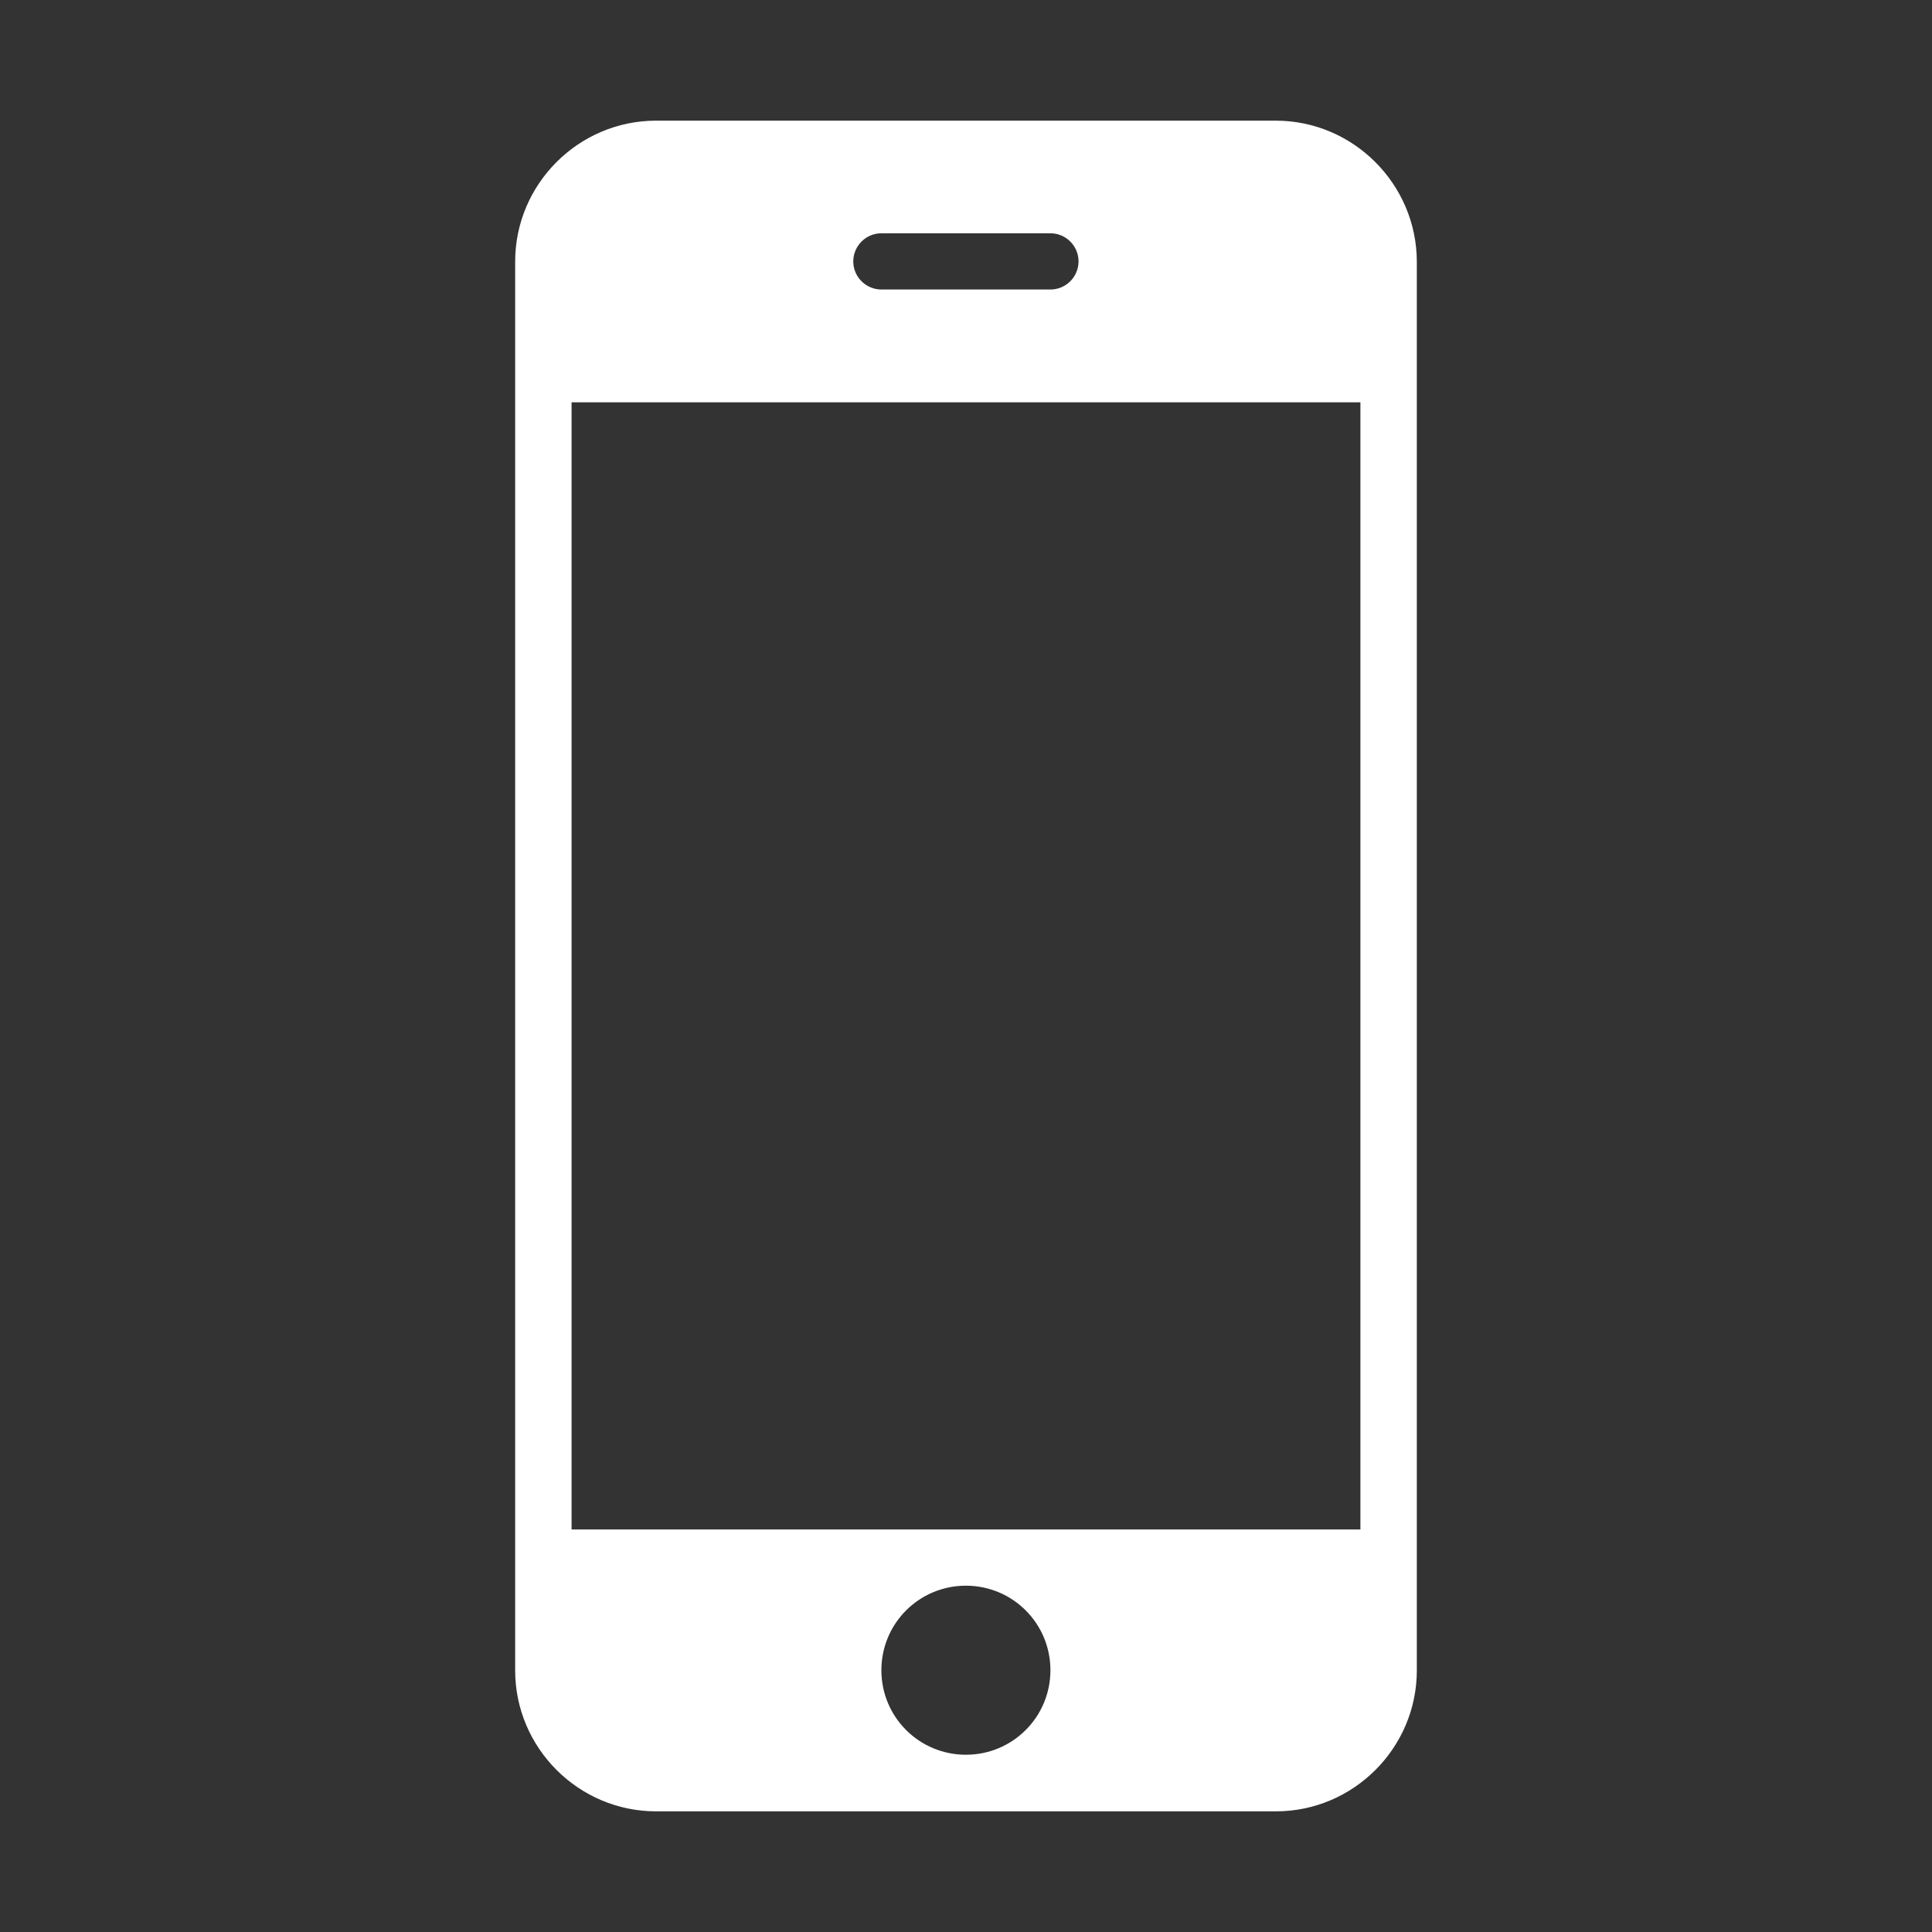
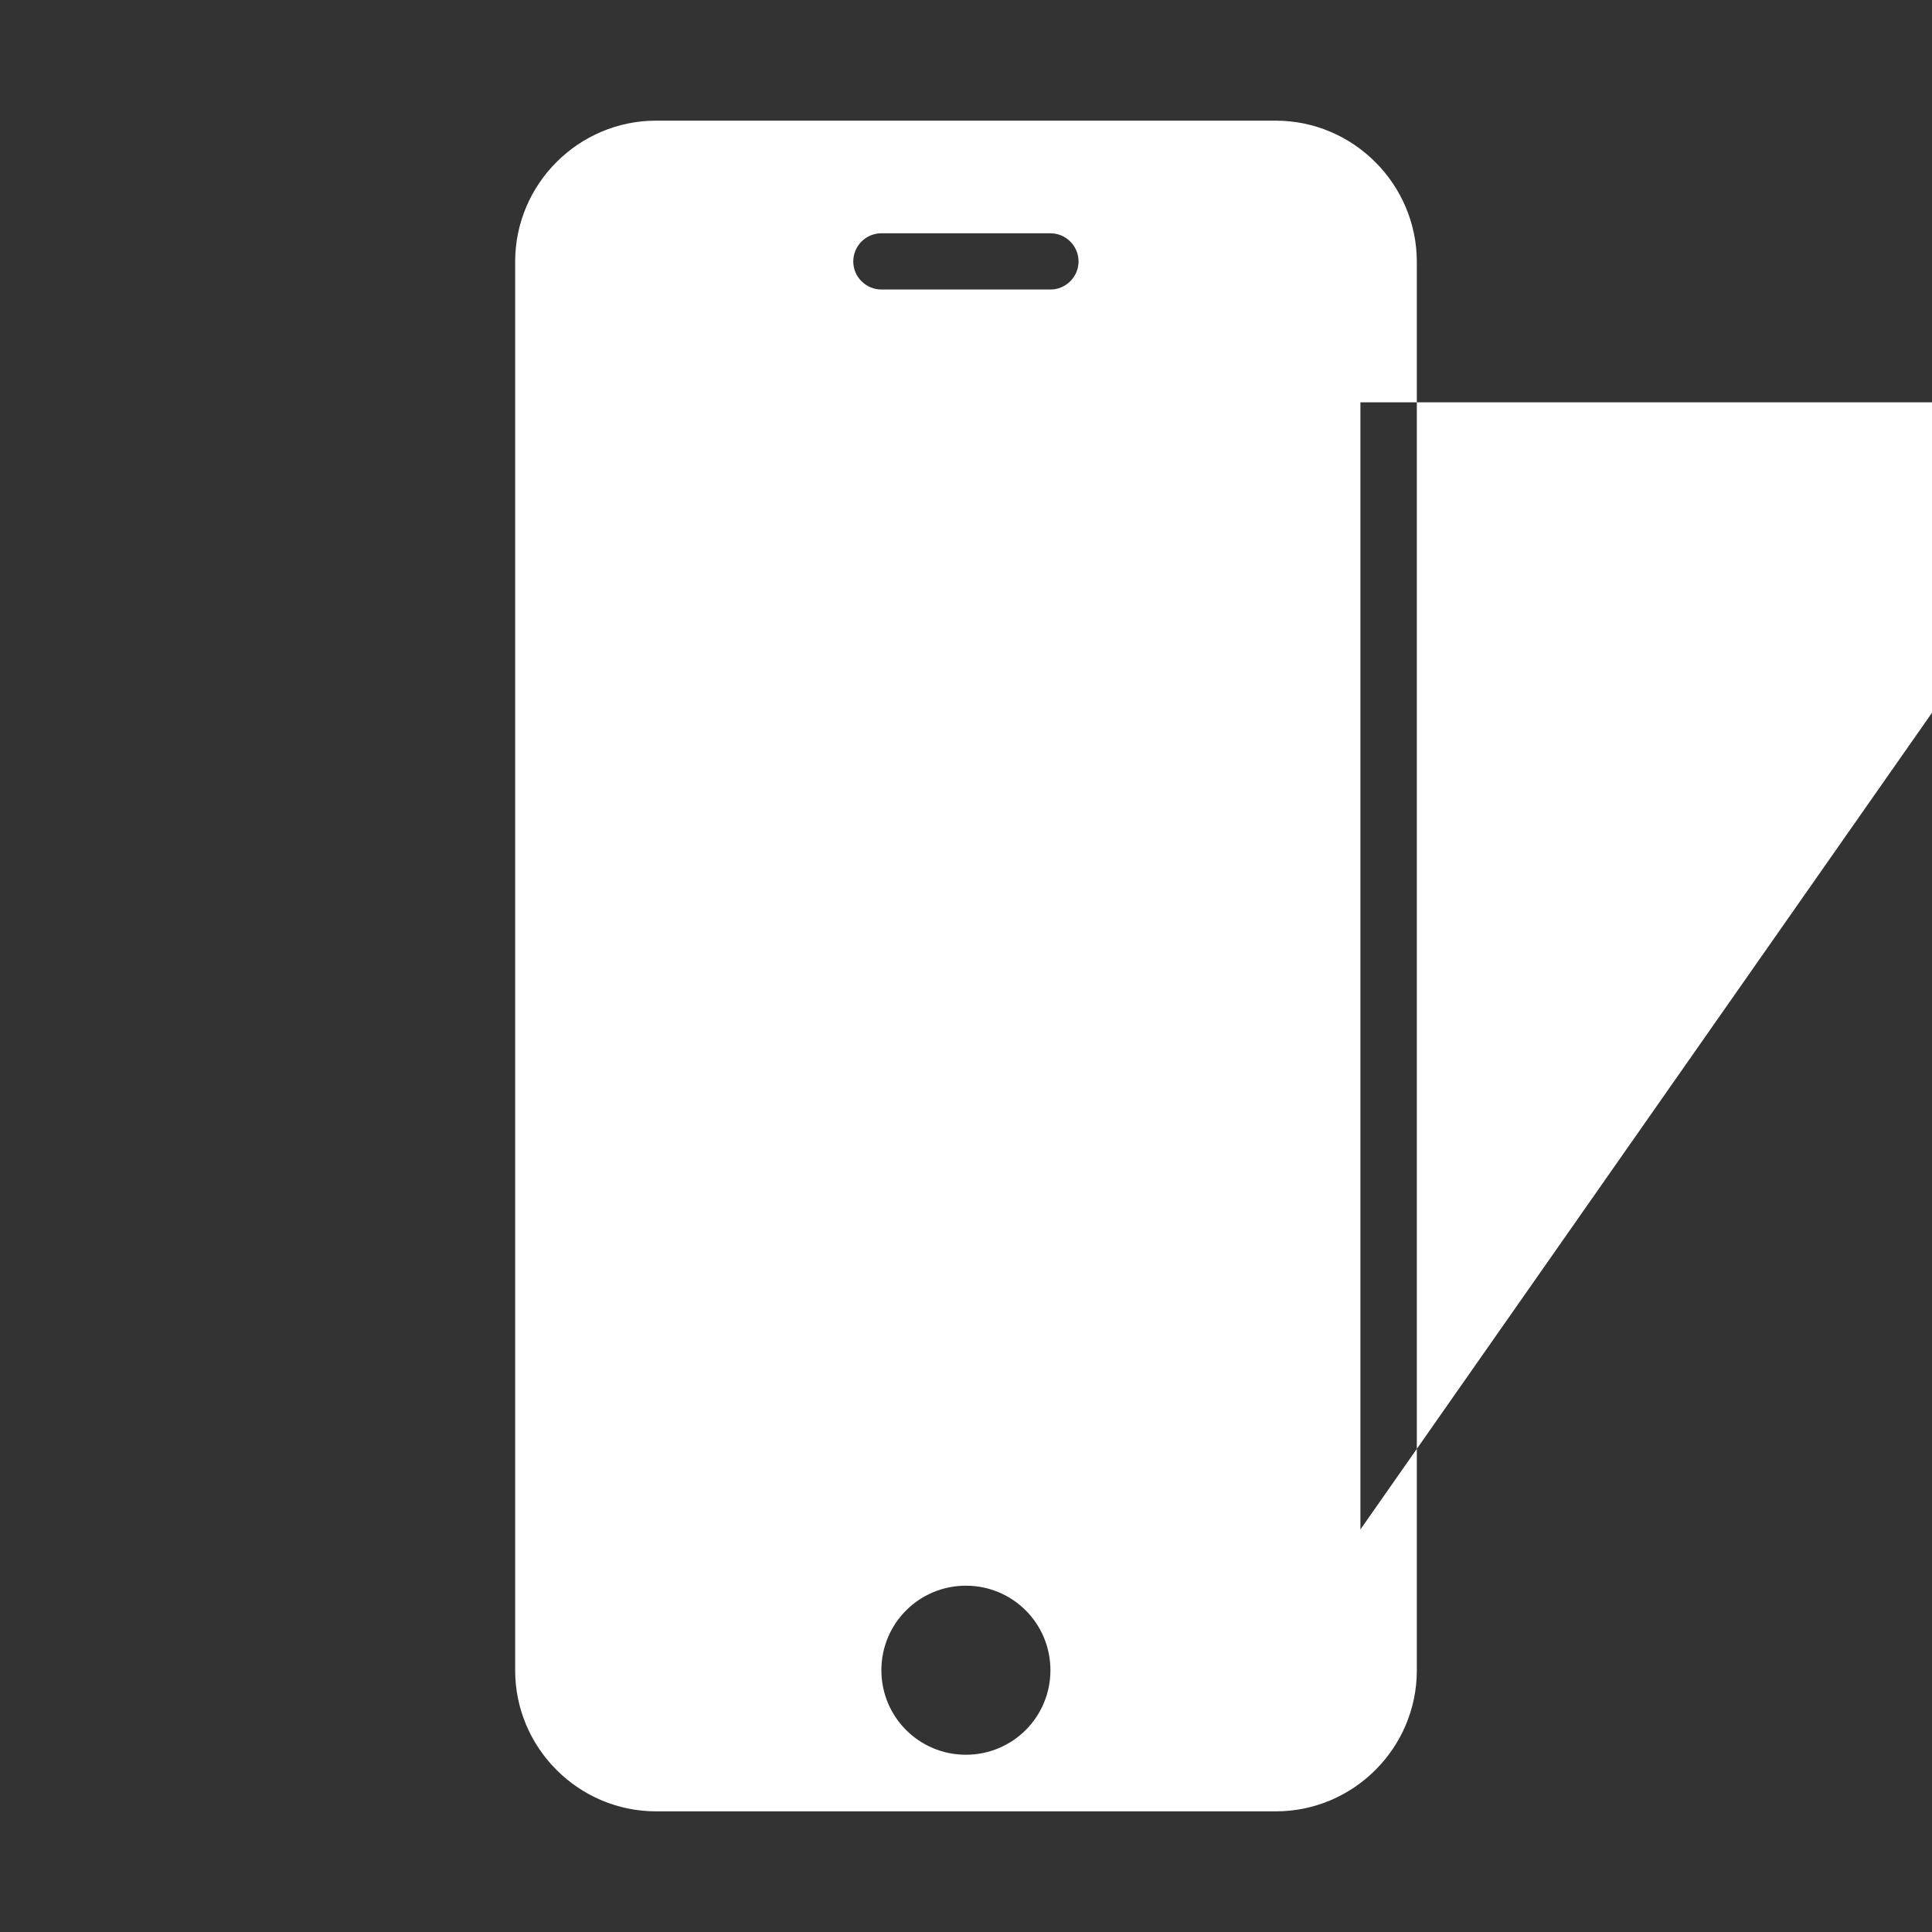
<svg xmlns="http://www.w3.org/2000/svg" version="1.1" width="1024px" height="1024px" viewBox="0,0,256,256">
  <rect x="0" y="0" width="256" height="256" fill="#333333" stroke="none" />
  <g fill="#ffffff" fill-rule="nonzero" stroke="none" stroke-width="1" stroke-linecap="butt" stroke-linejoin="miter" stroke-miterlimit="10" stroke-dasharray="" stroke-dashoffset="0" font-family="none" font-weight="none" font-size="none" text-anchor="none" style="mix-blend-mode: normal">
    <g transform="translate(-0.013,-0.013) scale(0.25,0.25)">
-       <path d="M676.2,64h-328.4c-41.1,0 -74.7,33.6 -74.7,74.7v746.7c0,41.1 33.6,74.7 74.7,74.7h328.5c41.1,0 74.7,-33.6 74.7,-74.7v-746.7c-0.1,-41.1 -33.7,-74.7 -74.8,-74.7M467.2,123.7h89.6c8.2,0 14.9,6.7 14.9,14.9c0,8.2 -6.7,14.9 -14.9,14.9h-89.6c-8.2,0 -14.9,-6.7 -14.9,-14.9c0,-8.2 6.7,-14.9 14.9,-14.9M512,930.1c-24.8,0 -44.8,-20 -44.8,-44.8c0,-24.8 20,-44.8 44.8,-44.8c24.8,0 44.8,20 44.8,44.8c0,24.8 -20,44.8 -44.8,44.8M721.1,810.7h-418.1v-597.4h418.1z" />
+       <path d="M676.2,64h-328.4c-41.1,0 -74.7,33.6 -74.7,74.7v746.7c0,41.1 33.6,74.7 74.7,74.7h328.5c41.1,0 74.7,-33.6 74.7,-74.7v-746.7c-0.1,-41.1 -33.7,-74.7 -74.8,-74.7M467.2,123.7h89.6c8.2,0 14.9,6.7 14.9,14.9c0,8.2 -6.7,14.9 -14.9,14.9h-89.6c-8.2,0 -14.9,-6.7 -14.9,-14.9c0,-8.2 6.7,-14.9 14.9,-14.9M512,930.1c-24.8,0 -44.8,-20 -44.8,-44.8c0,-24.8 20,-44.8 44.8,-44.8c24.8,0 44.8,20 44.8,44.8c0,24.8 -20,44.8 -44.8,44.8M721.1,810.7v-597.4h418.1z" />
    </g>
  </g>
</svg>